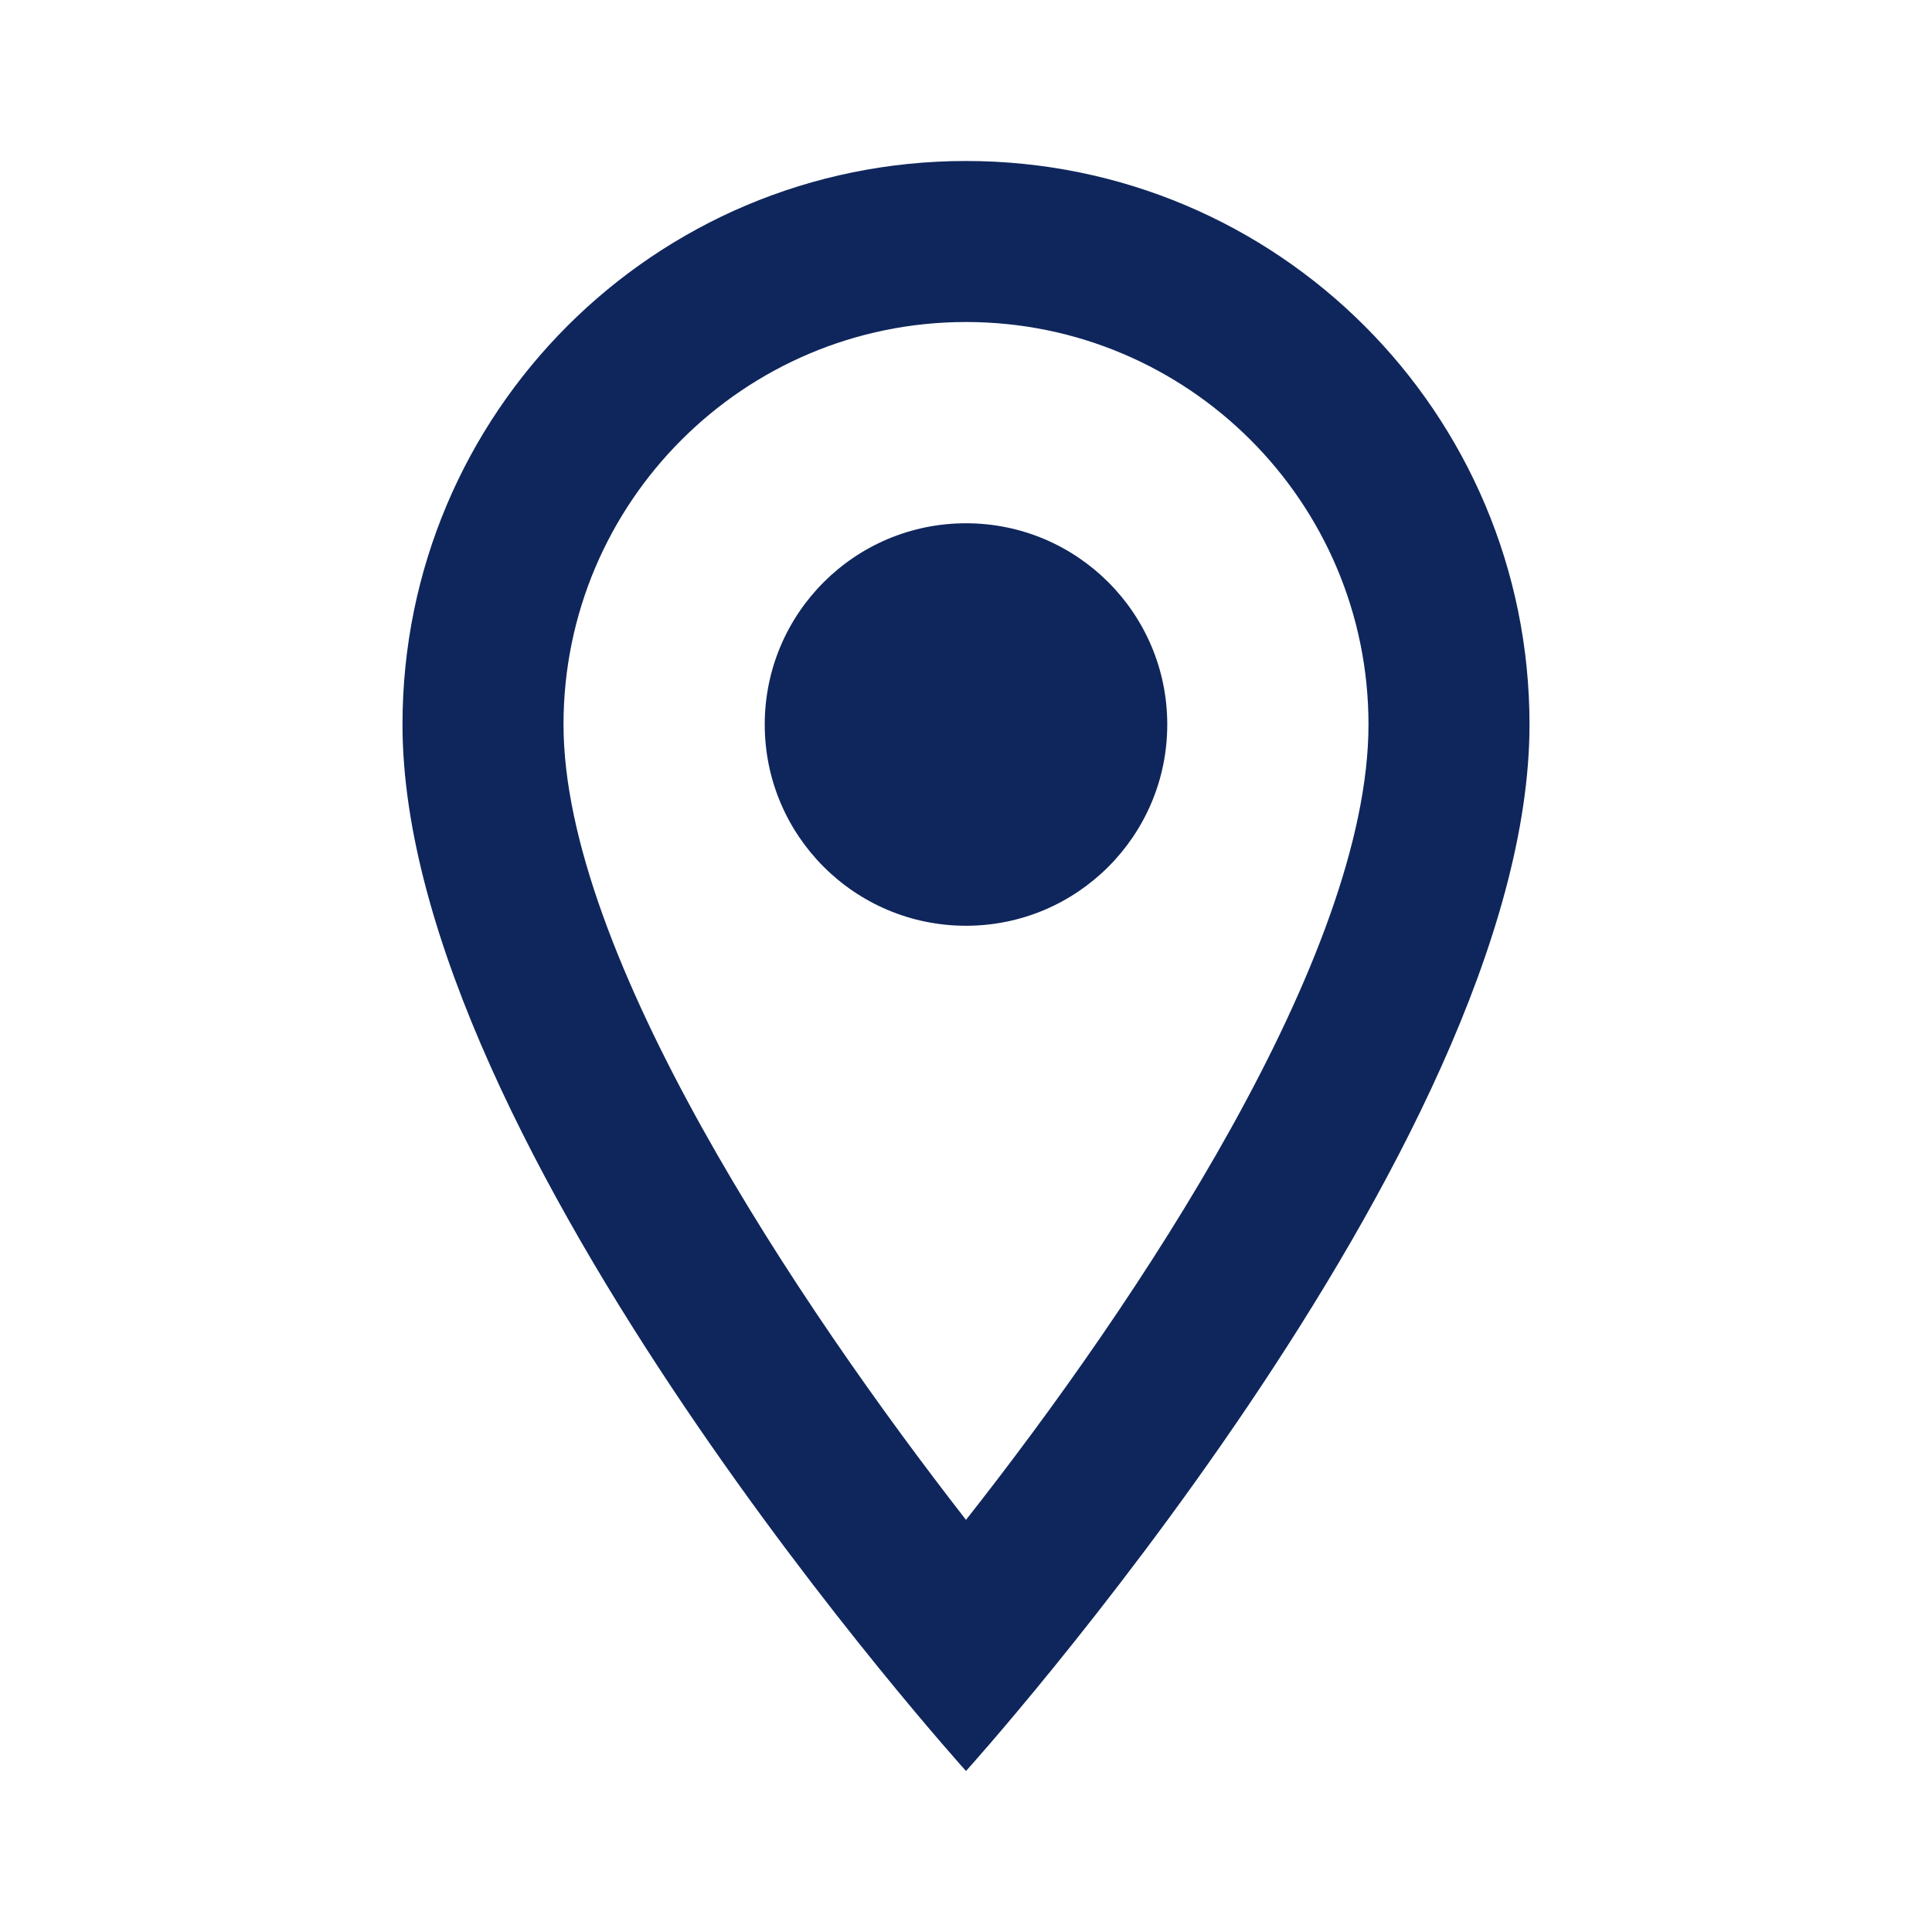
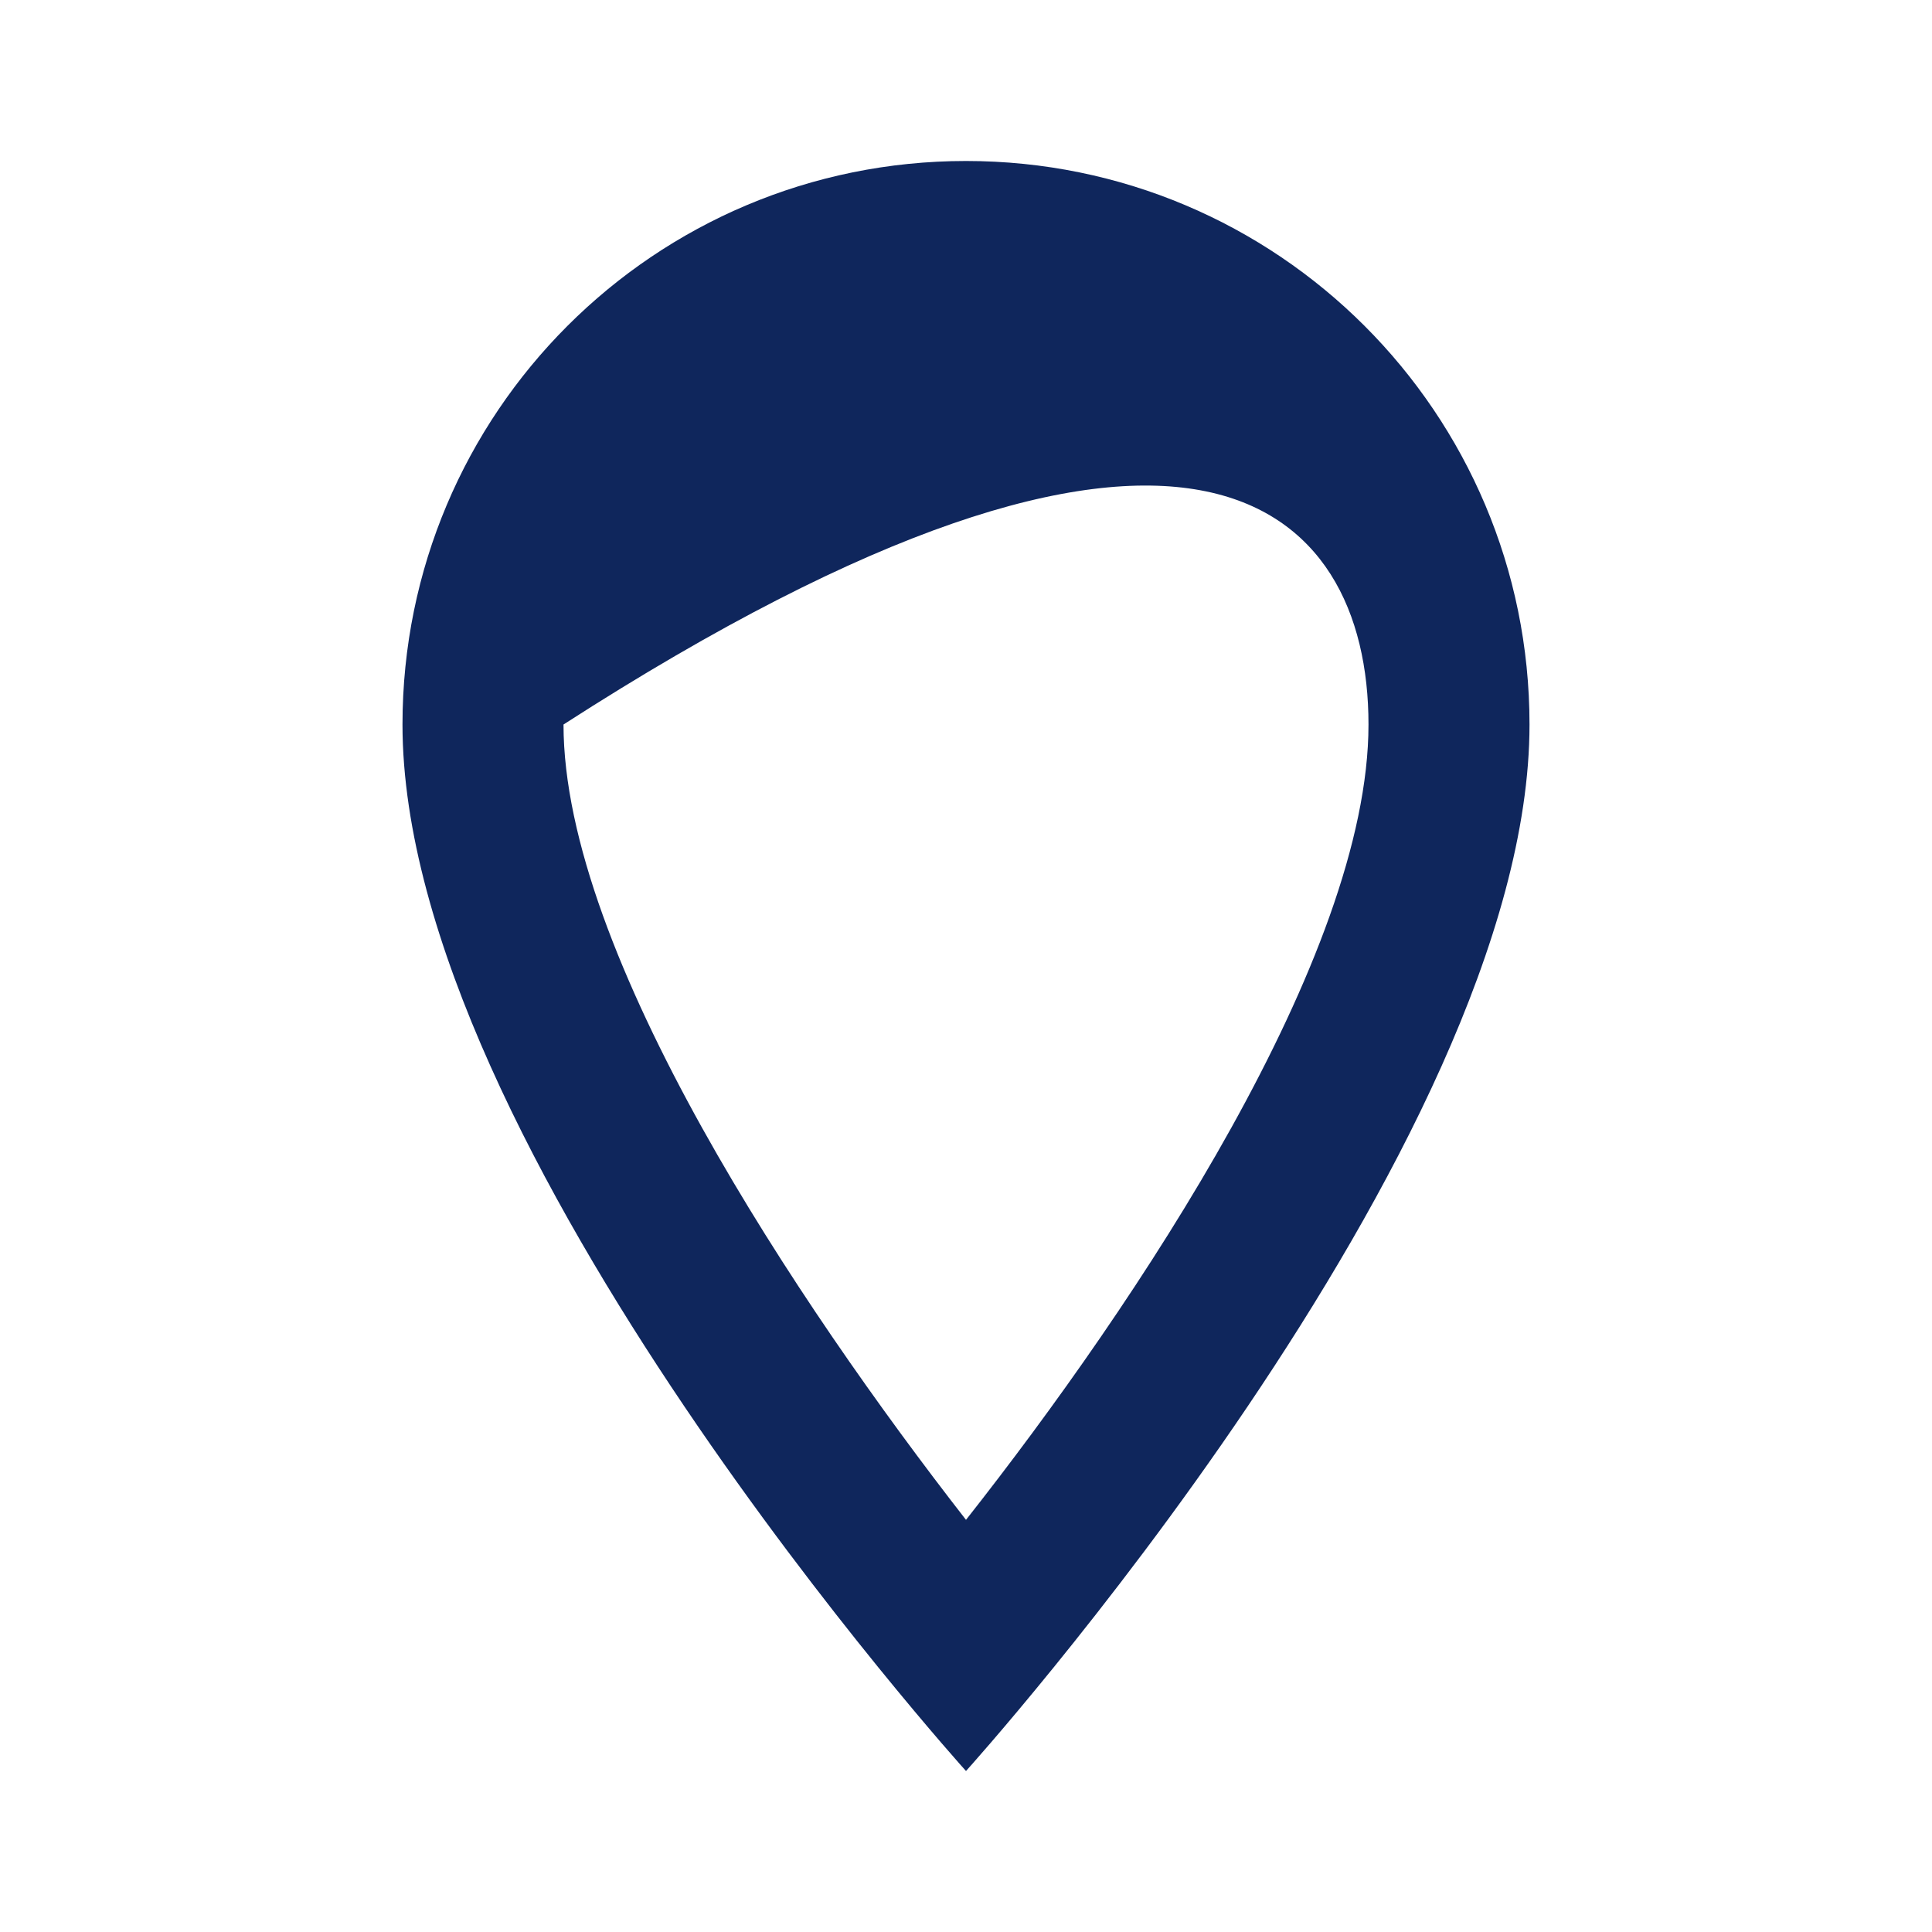
<svg xmlns="http://www.w3.org/2000/svg" width="64" height="64" viewBox="0 0 64 64" fill="none">
-   <path d="M32 5.333C21.68 5.333 13.333 13.68 13.333 24C13.333 38 32 58.667 32 58.667C32 58.667 50.667 38 50.667 24C50.667 13.68 42.32 5.333 32 5.333ZM18.667 24C18.667 16.64 24.64 10.667 32 10.667C39.36 10.667 45.333 16.64 45.333 24C45.333 31.68 37.653 43.173 32 50.347C26.453 43.227 18.667 31.6 18.667 24Z" fill="#0F265C" />
-   <path d="M32 30.667C35.682 30.667 38.667 27.682 38.667 24C38.667 20.318 35.682 17.334 32 17.334C28.318 17.334 25.333 20.318 25.333 24C25.333 27.682 28.318 30.667 32 30.667Z" fill="#0F265C" />
+   <path d="M32 5.333C21.68 5.333 13.333 13.68 13.333 24C13.333 38 32 58.667 32 58.667C32 58.667 50.667 38 50.667 24C50.667 13.68 42.32 5.333 32 5.333ZM18.667 24C39.36 10.667 45.333 16.64 45.333 24C45.333 31.68 37.653 43.173 32 50.347C26.453 43.227 18.667 31.6 18.667 24Z" fill="#0F265C" />
</svg>